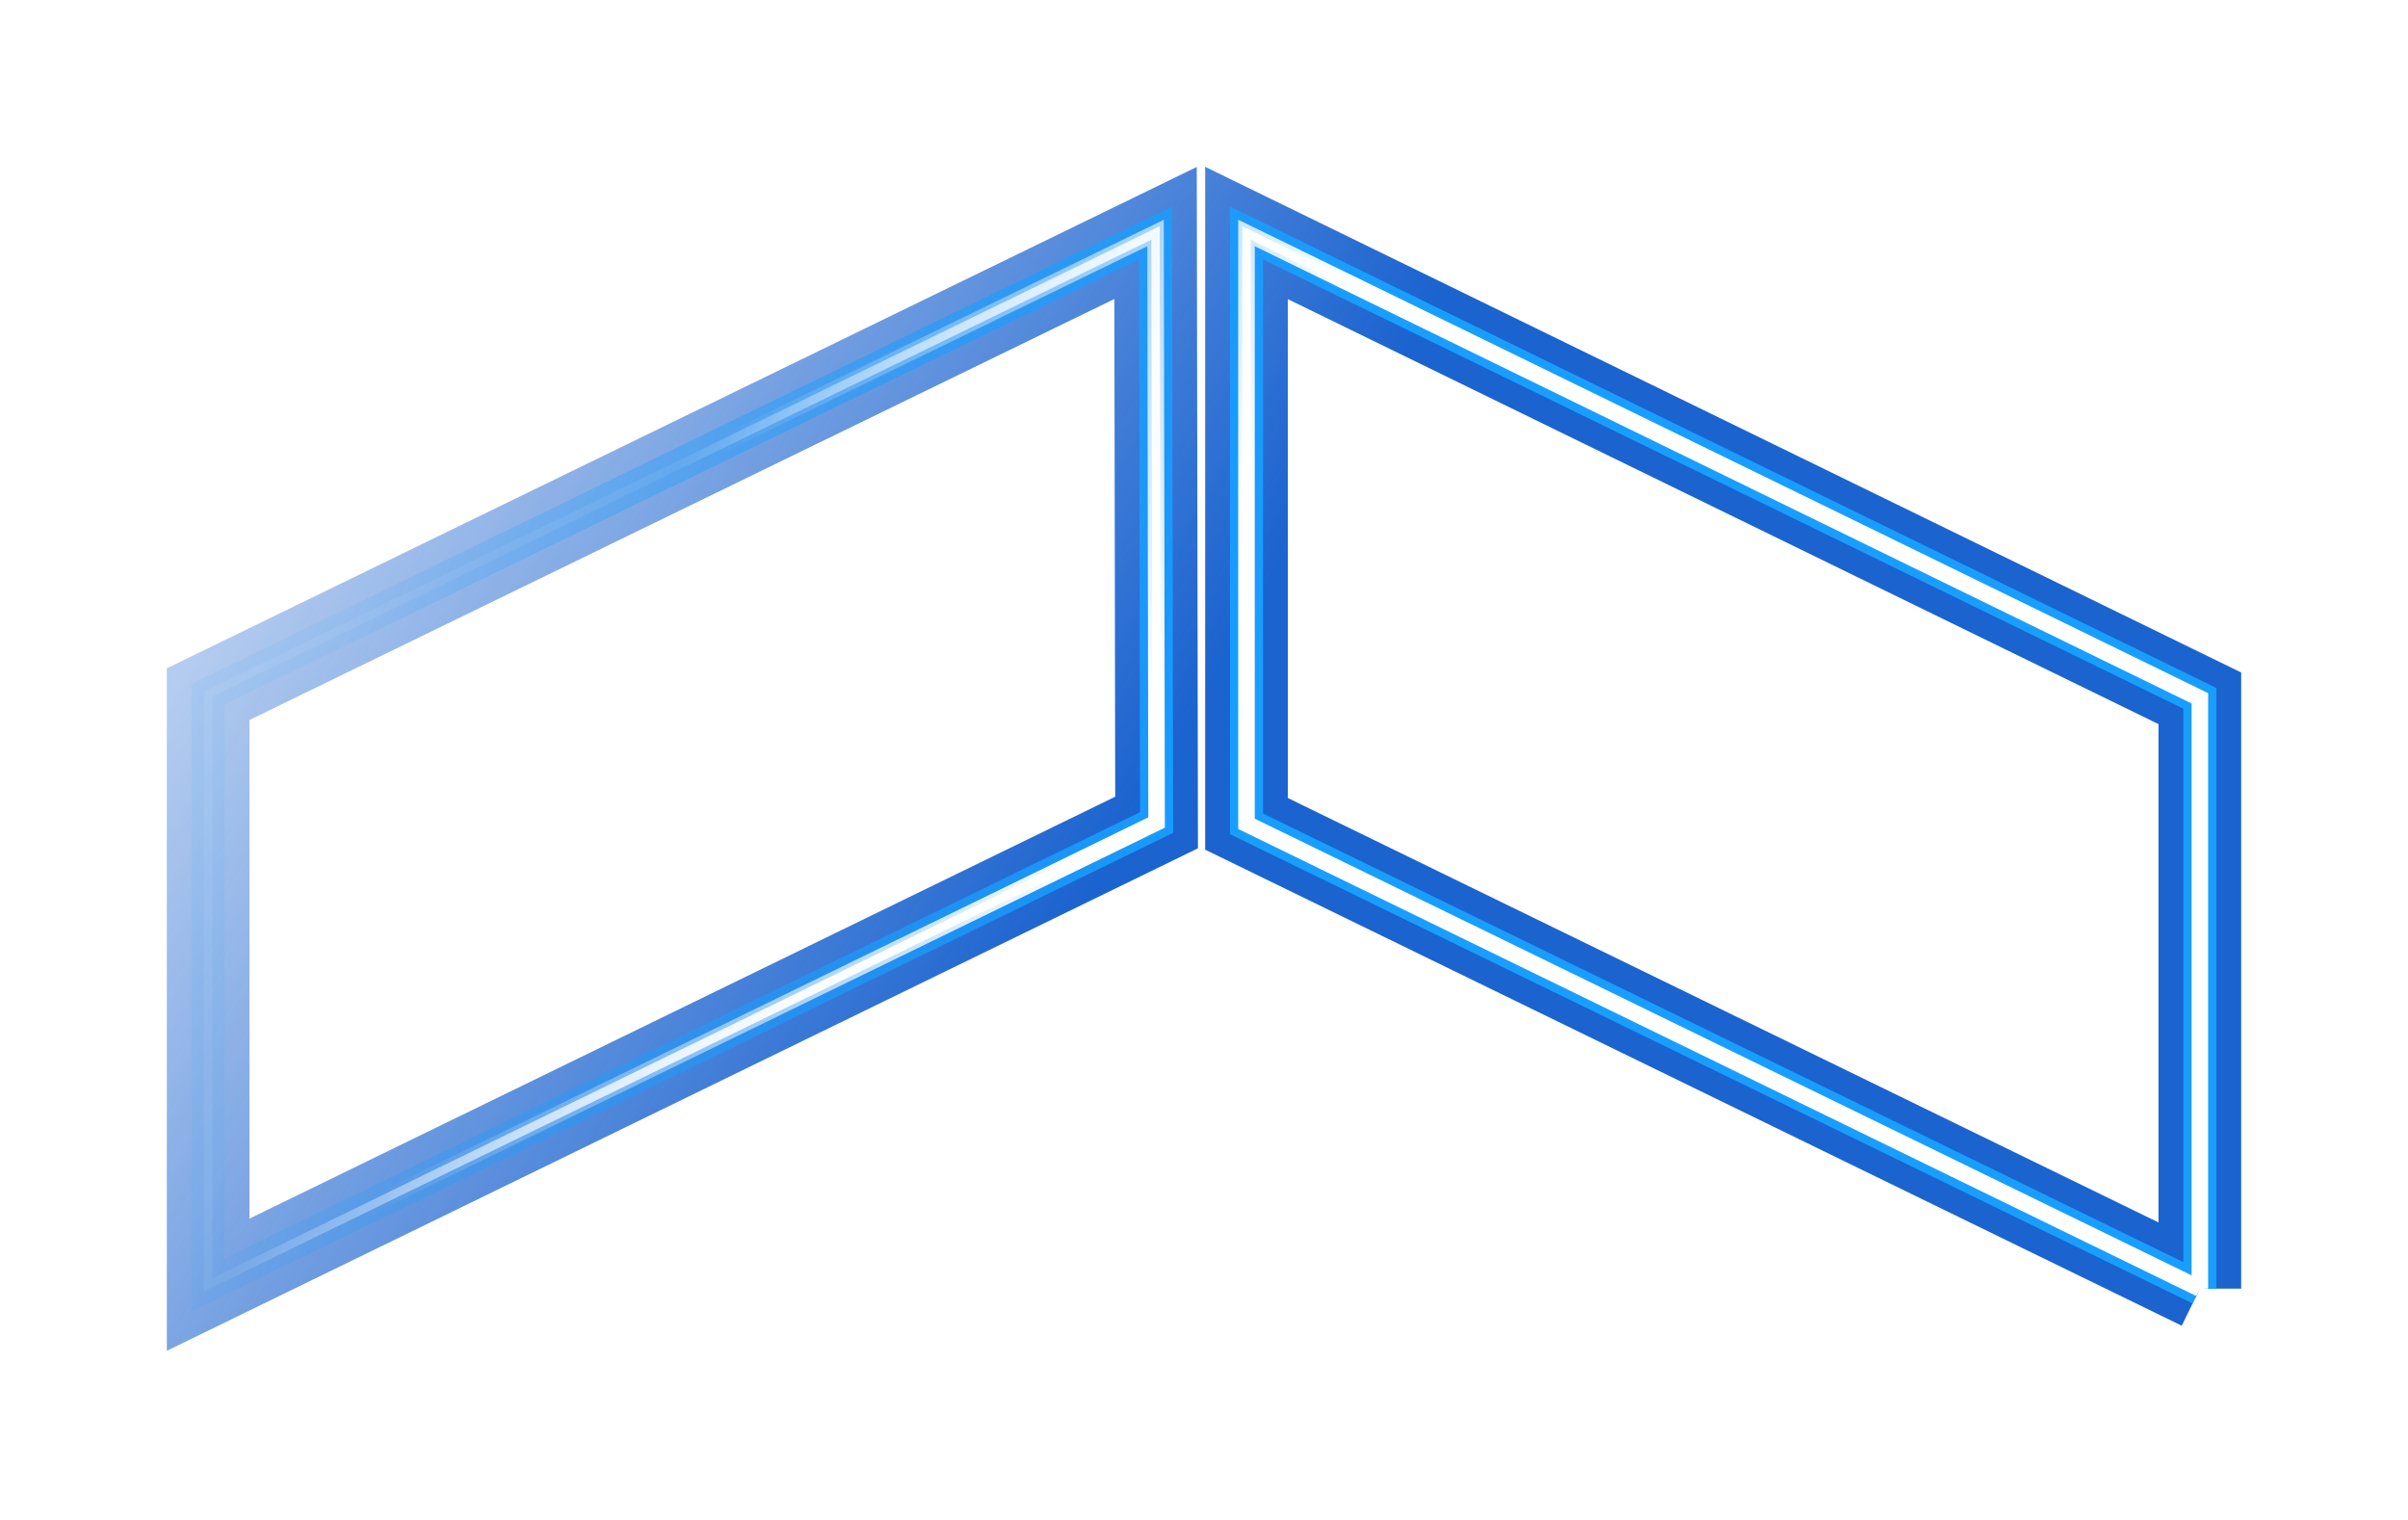
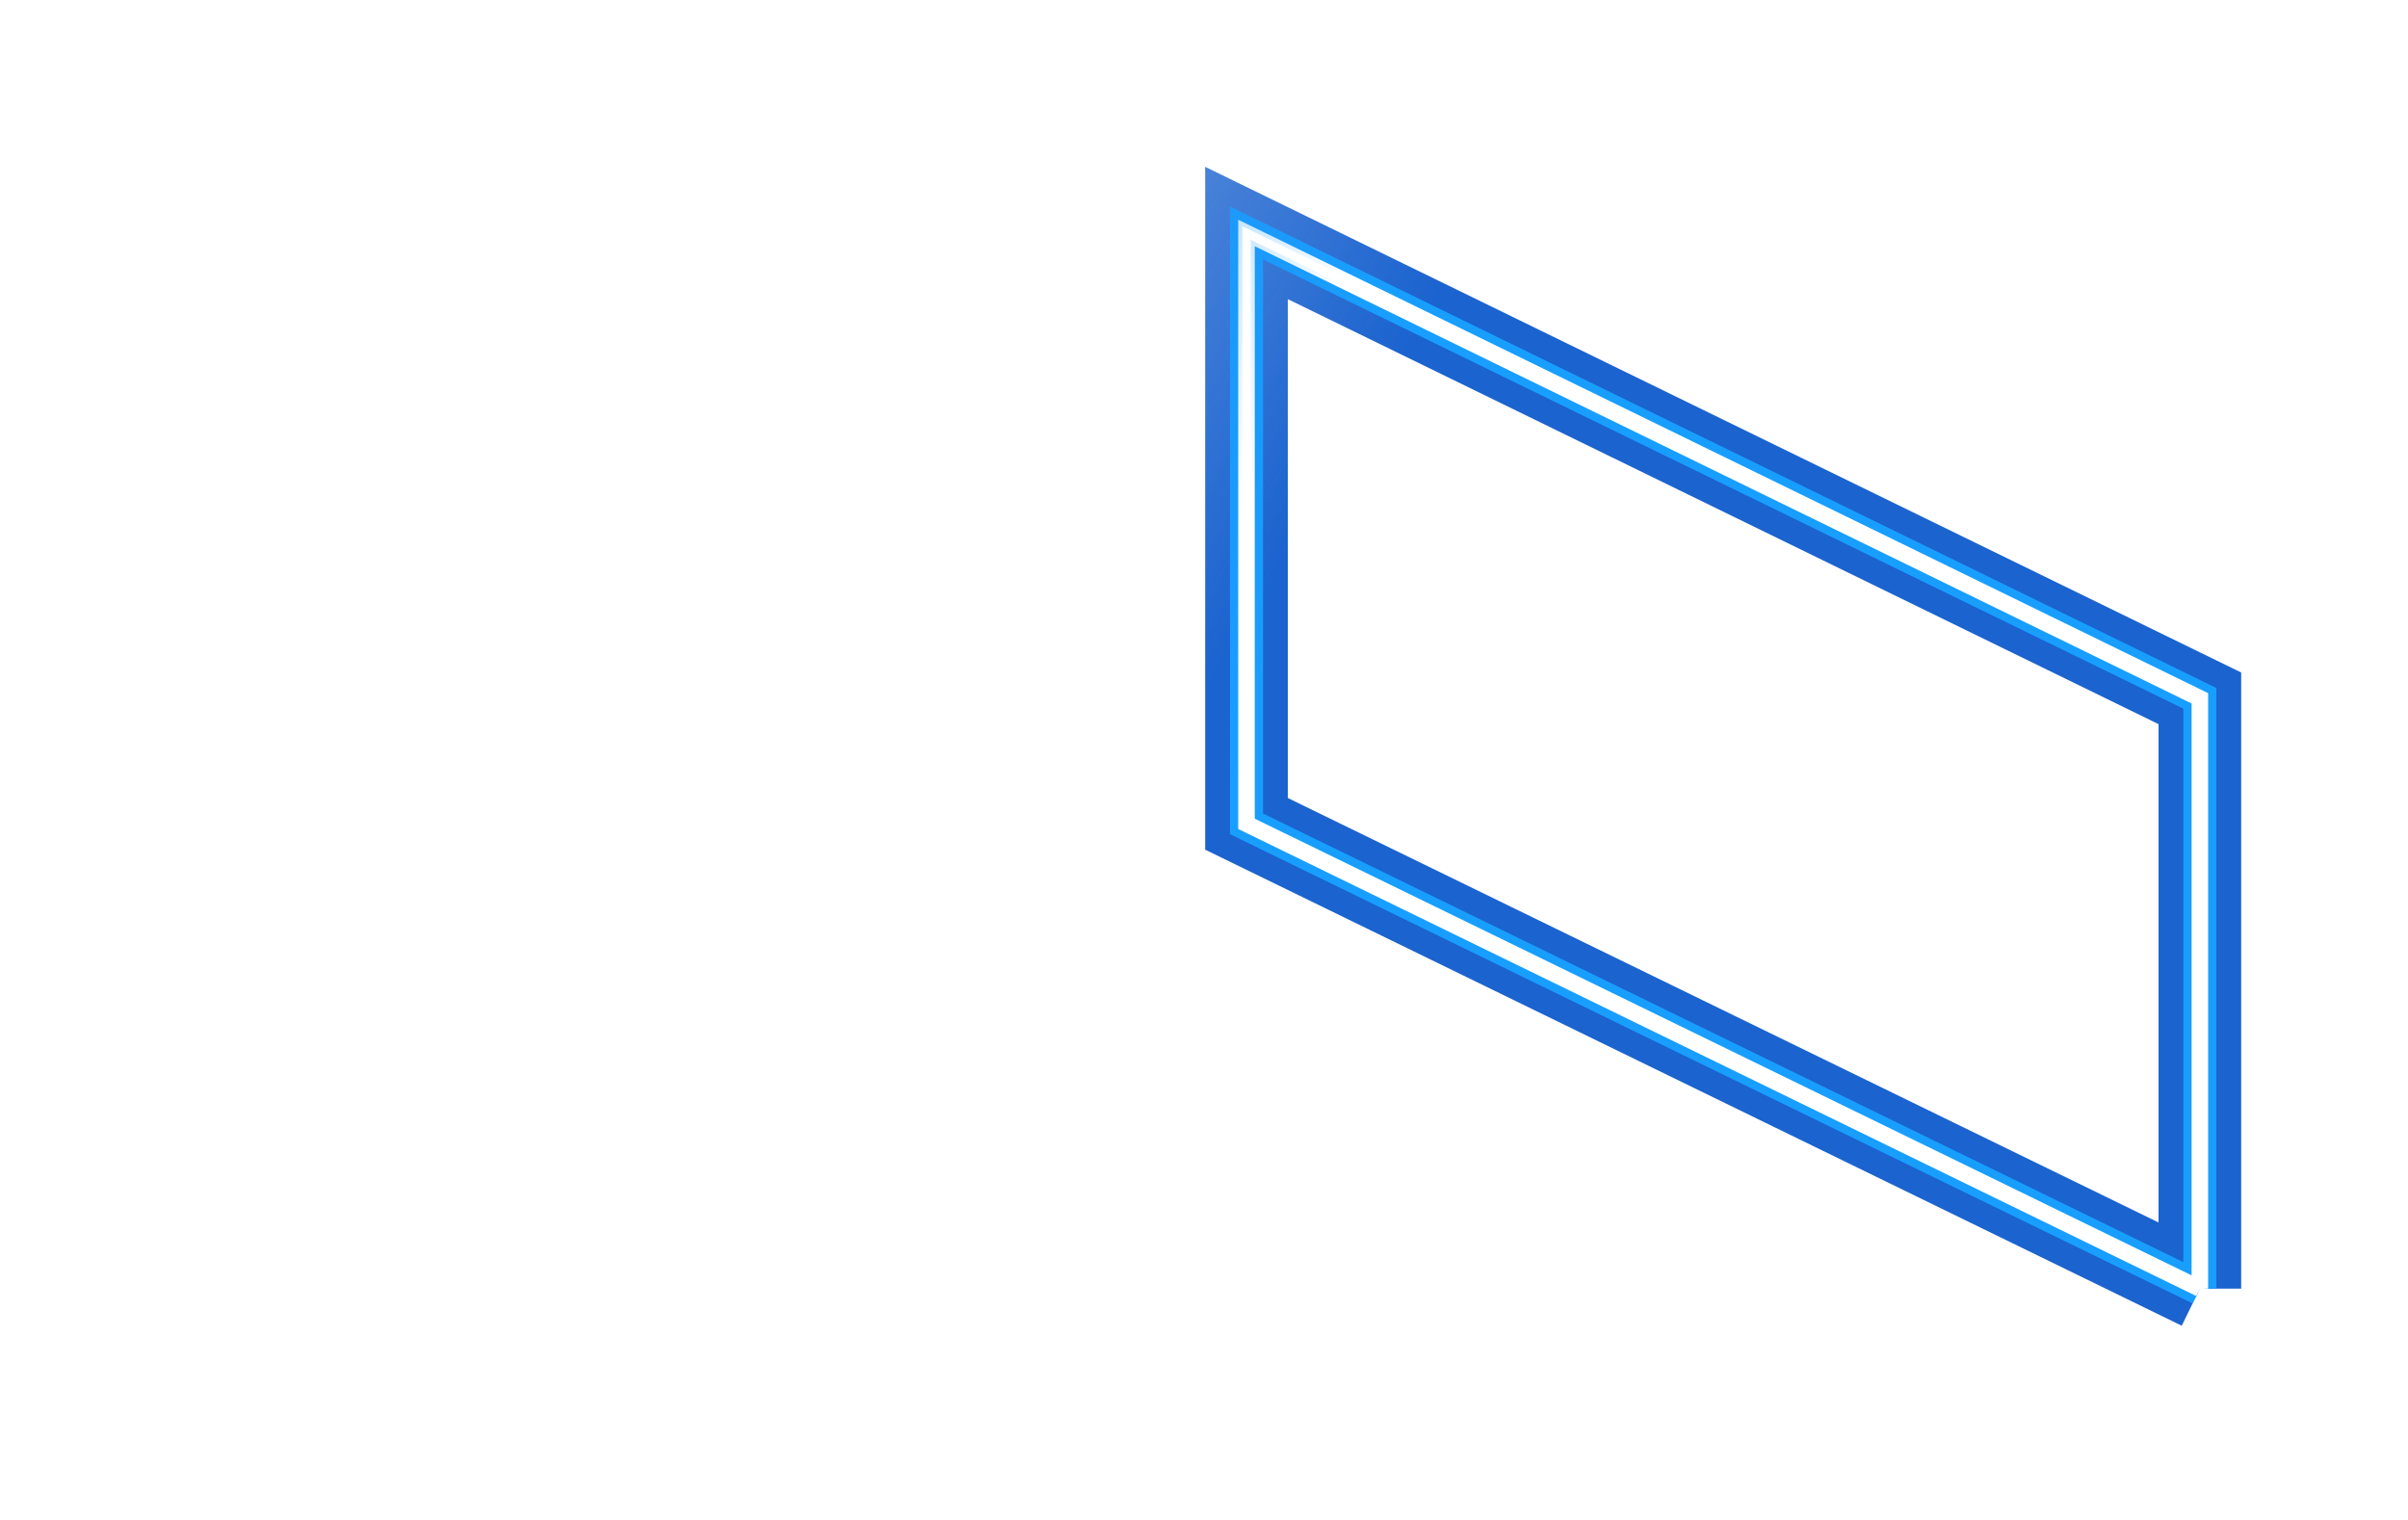
<svg xmlns="http://www.w3.org/2000/svg" width="1261" height="796" fill="none" viewBox="0 0 1261 796">
  <g stroke-width="43.28" filter="url(#a)">
-     <path stroke="url(#b)" d="m605.13 122 .54 308.7L109 672.73V363.49L605.13 122Z" />
    <path stroke="url(#c)" d="M1152 674.77v-309.1L652.75 122v309.4L1152 674.76Z" />
  </g>
  <g stroke-width="17.31" filter="url(#d)">
-     <path stroke="url(#e)" d="m605.13 122 .54 308.7L109 672.73V363.49L605.13 122Z" />
    <path stroke="url(#f)" d="M1152 674.77v-309.1L652.75 122v309.4L1152 674.76Z" />
  </g>
  <g stroke-width="8.66" filter="url(#g)">
-     <path stroke="url(#h)" d="m605.13 122 .54 308.7L109 672.73V363.49L605.13 122Z" />
    <path stroke="url(#i)" d="M1152 674.77v-309.1L652.75 122v309.4L1152 674.76Z" />
  </g>
  <g stroke-width="4.33" filter="url(#j)">
-     <path stroke="url(#k)" d="m605.13 122 .54 308.7L109 672.73V363.49L605.13 122Z" />
    <path stroke="url(#l)" d="M1152 674.77v-309.1L652.75 122v309.4L1152 674.76Z" />
  </g>
  <g stroke-width="4.33" filter="url(#m)">
    <path stroke="url(#n)" d="m605.13 122 .54 308.7L109 672.73V363.49L605.13 122Z" />
    <path stroke="url(#o)" d="M1152 674.77v-309.1L652.75 122v309.4L1152 674.76Z" />
  </g>
  <defs>
    <linearGradient id="b" x1="630.5" x2="208.33" y1="362.36" y2="115.31" gradientUnits="userSpaceOnUse">
      <stop stop-color="#1B63CF" />
      <stop offset=".95" stop-color="#1B63CF" stop-opacity=".33" />
    </linearGradient>
    <linearGradient id="c" x1="630.5" x2="208.33" y1="362.36" y2="115.31" gradientUnits="userSpaceOnUse">
      <stop stop-color="#1B63CF" />
      <stop offset=".95" stop-color="#1B63CF" stop-opacity=".33" />
    </linearGradient>
    <linearGradient id="e" x1="683.65" x2="31.35" y1="251.98" y2="98.56" gradientUnits="userSpaceOnUse">
      <stop stop-color="#189EFF" />
      <stop offset=".7" stop-color="#189EFF" stop-opacity=".08" />
    </linearGradient>
    <linearGradient id="f" x1="683.65" x2="31.35" y1="251.98" y2="98.56" gradientUnits="userSpaceOnUse">
      <stop stop-color="#189EFF" />
      <stop offset=".7" stop-color="#189EFF" stop-opacity=".08" />
    </linearGradient>
    <linearGradient id="h" x1="630.5" x2="360.2" y1="313.28" y2="190.07" gradientUnits="userSpaceOnUse">
      <stop stop-color="#fff" />
      <stop offset=".89" stop-color="#fff" stop-opacity="0" />
    </linearGradient>
    <linearGradient id="i" x1="630.5" x2="360.2" y1="313.28" y2="190.07" gradientUnits="userSpaceOnUse">
      <stop stop-color="#fff" />
      <stop offset=".89" stop-color="#fff" stop-opacity="0" />
    </linearGradient>
    <linearGradient id="k" x1="630.5" x2="320.91" y1="313.28" y2="142.34" gradientUnits="userSpaceOnUse">
      <stop offset=".04" stop-color="#fff" />
      <stop offset=".78" stop-color="#fff" stop-opacity=".03" />
    </linearGradient>
    <linearGradient id="l" x1="630.5" x2="320.91" y1="313.28" y2="142.34" gradientUnits="userSpaceOnUse">
      <stop offset=".04" stop-color="#fff" />
      <stop offset=".78" stop-color="#fff" stop-opacity=".03" />
    </linearGradient>
    <linearGradient id="n" x1="630.5" x2="320.91" y1="313.28" y2="142.34" gradientUnits="userSpaceOnUse">
      <stop offset=".04" stop-color="#fff" />
      <stop offset=".78" stop-color="#fff" stop-opacity=".03" />
    </linearGradient>
    <linearGradient id="o" x1="630.5" x2="320.91" y1="313.28" y2="142.34" gradientUnits="userSpaceOnUse">
      <stop offset=".04" stop-color="#fff" />
      <stop offset=".78" stop-color="#fff" stop-opacity=".03" />
    </linearGradient>
    <filter id="a" width="1259.38" height="795.13" x=".81" y=".81" color-interpolation-filters="sRGB" filterUnits="userSpaceOnUse">
      <feFlood flood-opacity="0" result="BackgroundImageFix" />
      <feBlend in="SourceGraphic" in2="BackgroundImageFix" result="shape" />
      <feGaussianBlur result="effect1_foregroundBlur_5073_3367" stdDeviation="43.28" />
    </filter>
    <filter id="d" width="1094.93" height="615.09" x="83.03" y="90.84" color-interpolation-filters="sRGB" filterUnits="userSpaceOnUse">
      <feFlood flood-opacity="0" result="BackgroundImageFix" />
      <feBlend in="SourceGraphic" in2="BackgroundImageFix" result="shape" />
      <feGaussianBlur result="effect1_foregroundBlur_5073_3367" stdDeviation="8.66" />
    </filter>
    <filter id="g" width="1138.21" height="653.17" x="61.4" y="71.8" color-interpolation-filters="sRGB" filterUnits="userSpaceOnUse">
      <feFlood flood-opacity="0" result="BackgroundImageFix" />
      <feBlend in="SourceGraphic" in2="BackgroundImageFix" result="shape" />
      <feGaussianBlur result="effect1_foregroundBlur_5073_3367" stdDeviation="21.64" />
    </filter>
    <filter id="j" width="1049.06" height="561.42" x="105.97" y="117.67" color-interpolation-filters="sRGB" filterUnits="userSpaceOnUse">
      <feFlood flood-opacity="0" result="BackgroundImageFix" />
      <feBlend in="SourceGraphic" in2="BackgroundImageFix" result="shape" />
      <feGaussianBlur result="effect1_foregroundBlur_5073_3367" stdDeviation=".43" />
    </filter>
    <filter id="m" width="1049.06" height="561.42" x="105.97" y="117.67" color-interpolation-filters="sRGB" filterUnits="userSpaceOnUse">
      <feFlood flood-opacity="0" result="BackgroundImageFix" />
      <feBlend in="SourceGraphic" in2="BackgroundImageFix" result="shape" />
      <feGaussianBlur result="effect1_foregroundBlur_5073_3367" stdDeviation=".43" />
    </filter>
  </defs>
</svg>